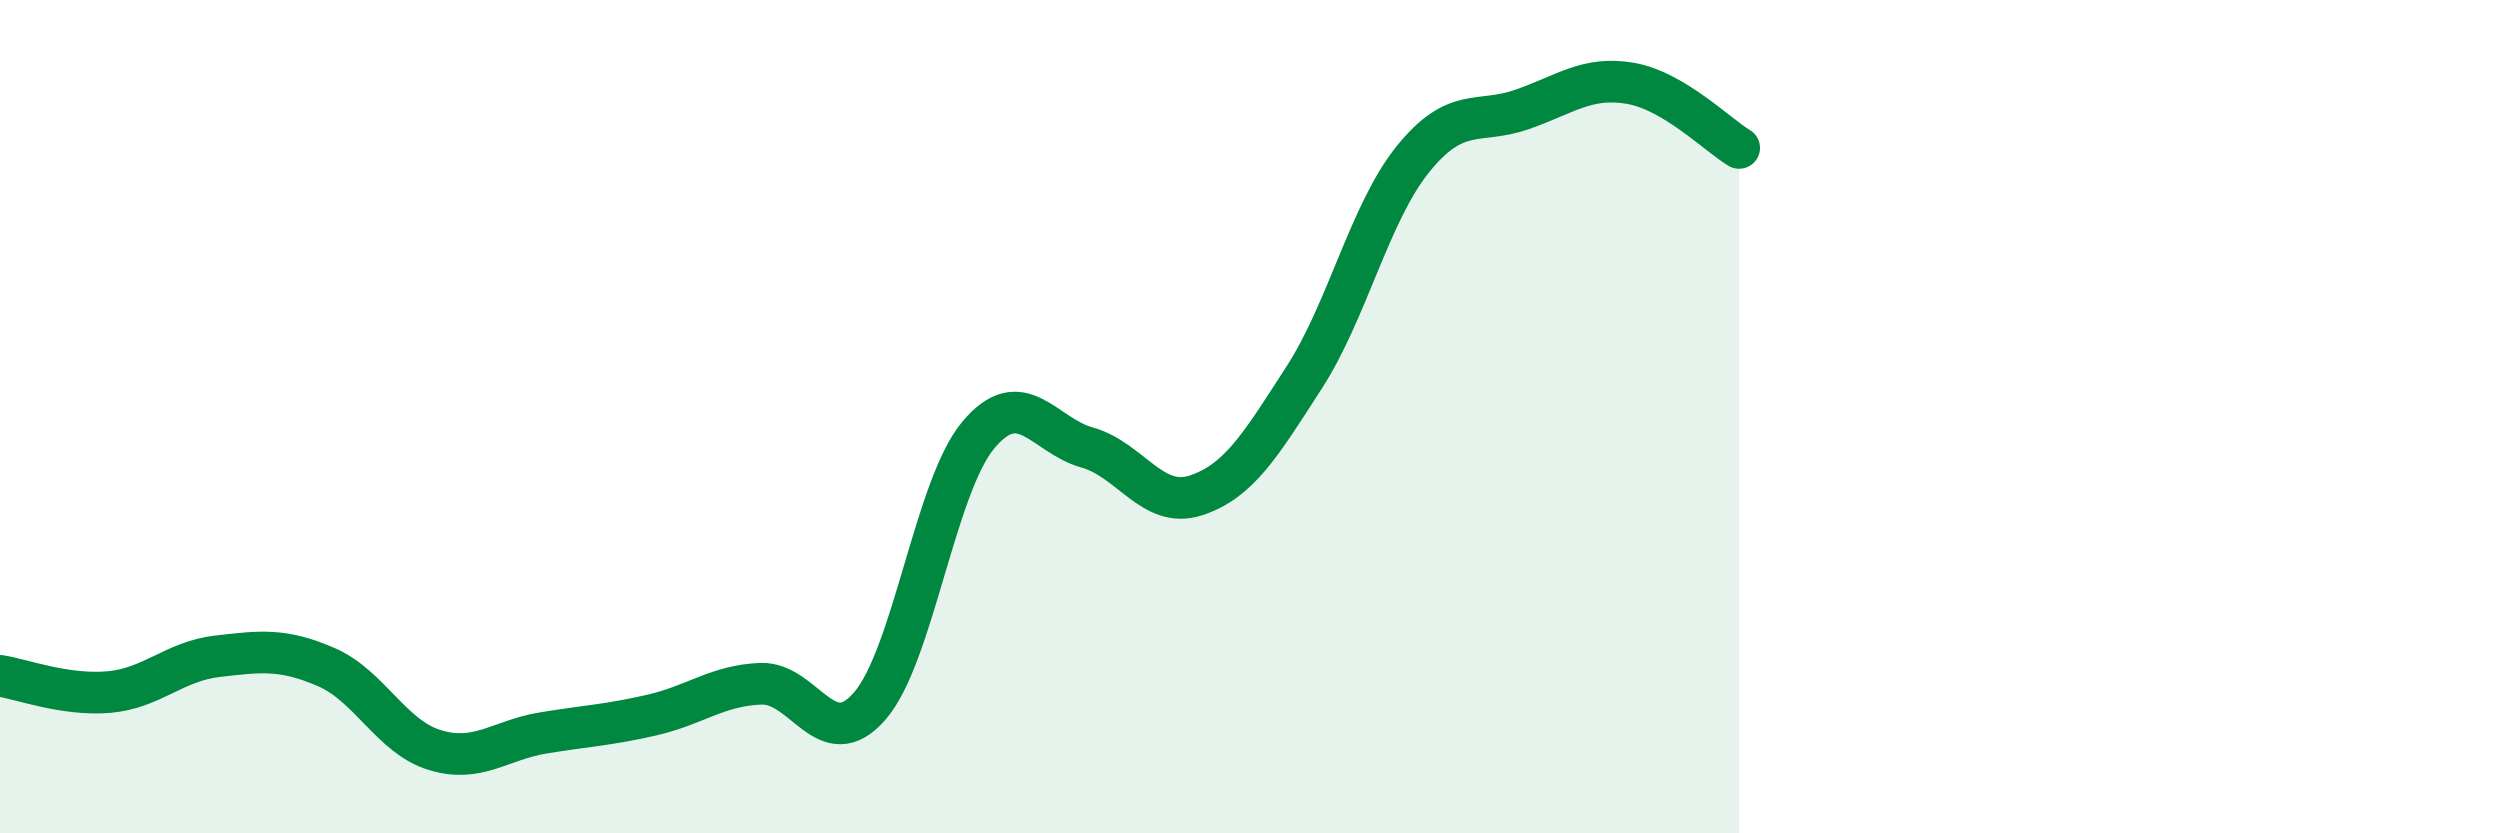
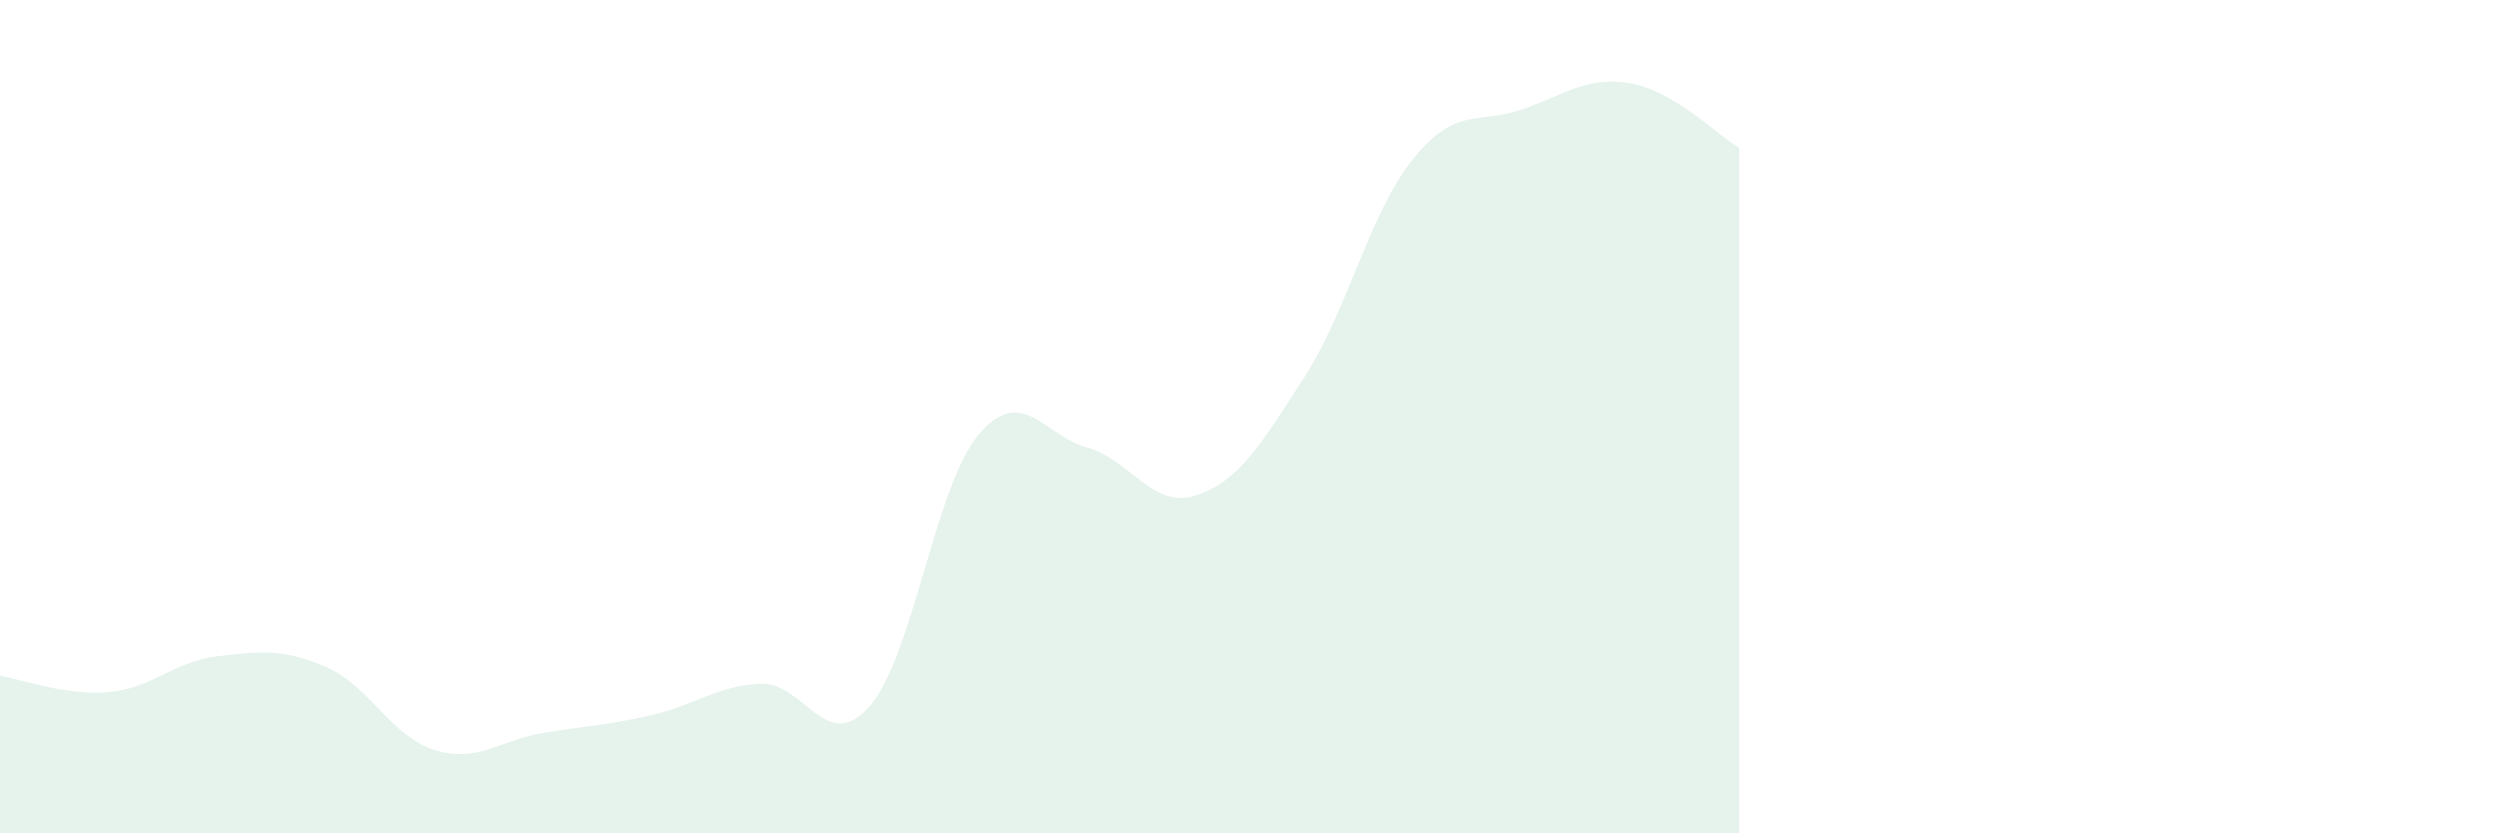
<svg xmlns="http://www.w3.org/2000/svg" width="60" height="20" viewBox="0 0 60 20">
  <path d="M 0,16.22 C 0.52,16.3 1.57,16.7 2.61,16.61 C 3.65,16.52 4.18,15.87 5.22,15.75 C 6.26,15.63 6.79,15.56 7.83,16.01 C 8.87,16.46 9.39,17.68 10.43,18 C 11.47,18.32 12,17.76 13.04,17.59 C 14.08,17.42 14.61,17.4 15.65,17.16 C 16.69,16.92 17.22,16.45 18.26,16.41 C 19.3,16.37 19.83,18.14 20.87,16.95 C 21.91,15.76 22.44,11.68 23.48,10.44 C 24.52,9.2 25.05,10.45 26.09,10.74 C 27.13,11.03 27.66,12.23 28.7,11.89 C 29.74,11.55 30.26,10.67 31.3,9.06 C 32.34,7.45 32.87,5.11 33.91,3.82 C 34.95,2.53 35.48,2.99 36.52,2.63 C 37.56,2.27 38.09,1.82 39.13,2 C 40.17,2.18 41.22,3.24 41.74,3.55L41.74 20L0 20Z" fill="#008740" opacity="0.1" stroke-linecap="round" stroke-linejoin="round" />
-   <path d="M 0,16.22 C 0.52,16.3 1.57,16.7 2.61,16.61 C 3.65,16.52 4.18,15.87 5.22,15.75 C 6.26,15.63 6.79,15.56 7.83,16.01 C 8.87,16.46 9.39,17.68 10.43,18 C 11.47,18.32 12,17.76 13.04,17.59 C 14.08,17.42 14.61,17.4 15.65,17.16 C 16.69,16.92 17.22,16.45 18.26,16.41 C 19.3,16.37 19.83,18.14 20.87,16.95 C 21.91,15.76 22.44,11.68 23.48,10.44 C 24.52,9.2 25.05,10.45 26.09,10.74 C 27.13,11.03 27.66,12.23 28.7,11.89 C 29.74,11.55 30.26,10.67 31.3,9.06 C 32.34,7.45 32.87,5.11 33.91,3.82 C 34.95,2.53 35.48,2.99 36.52,2.63 C 37.56,2.27 38.09,1.82 39.13,2 C 40.17,2.18 41.22,3.24 41.74,3.55" stroke="#008740" stroke-width="1" fill="none" stroke-linecap="round" stroke-linejoin="round" />
</svg>